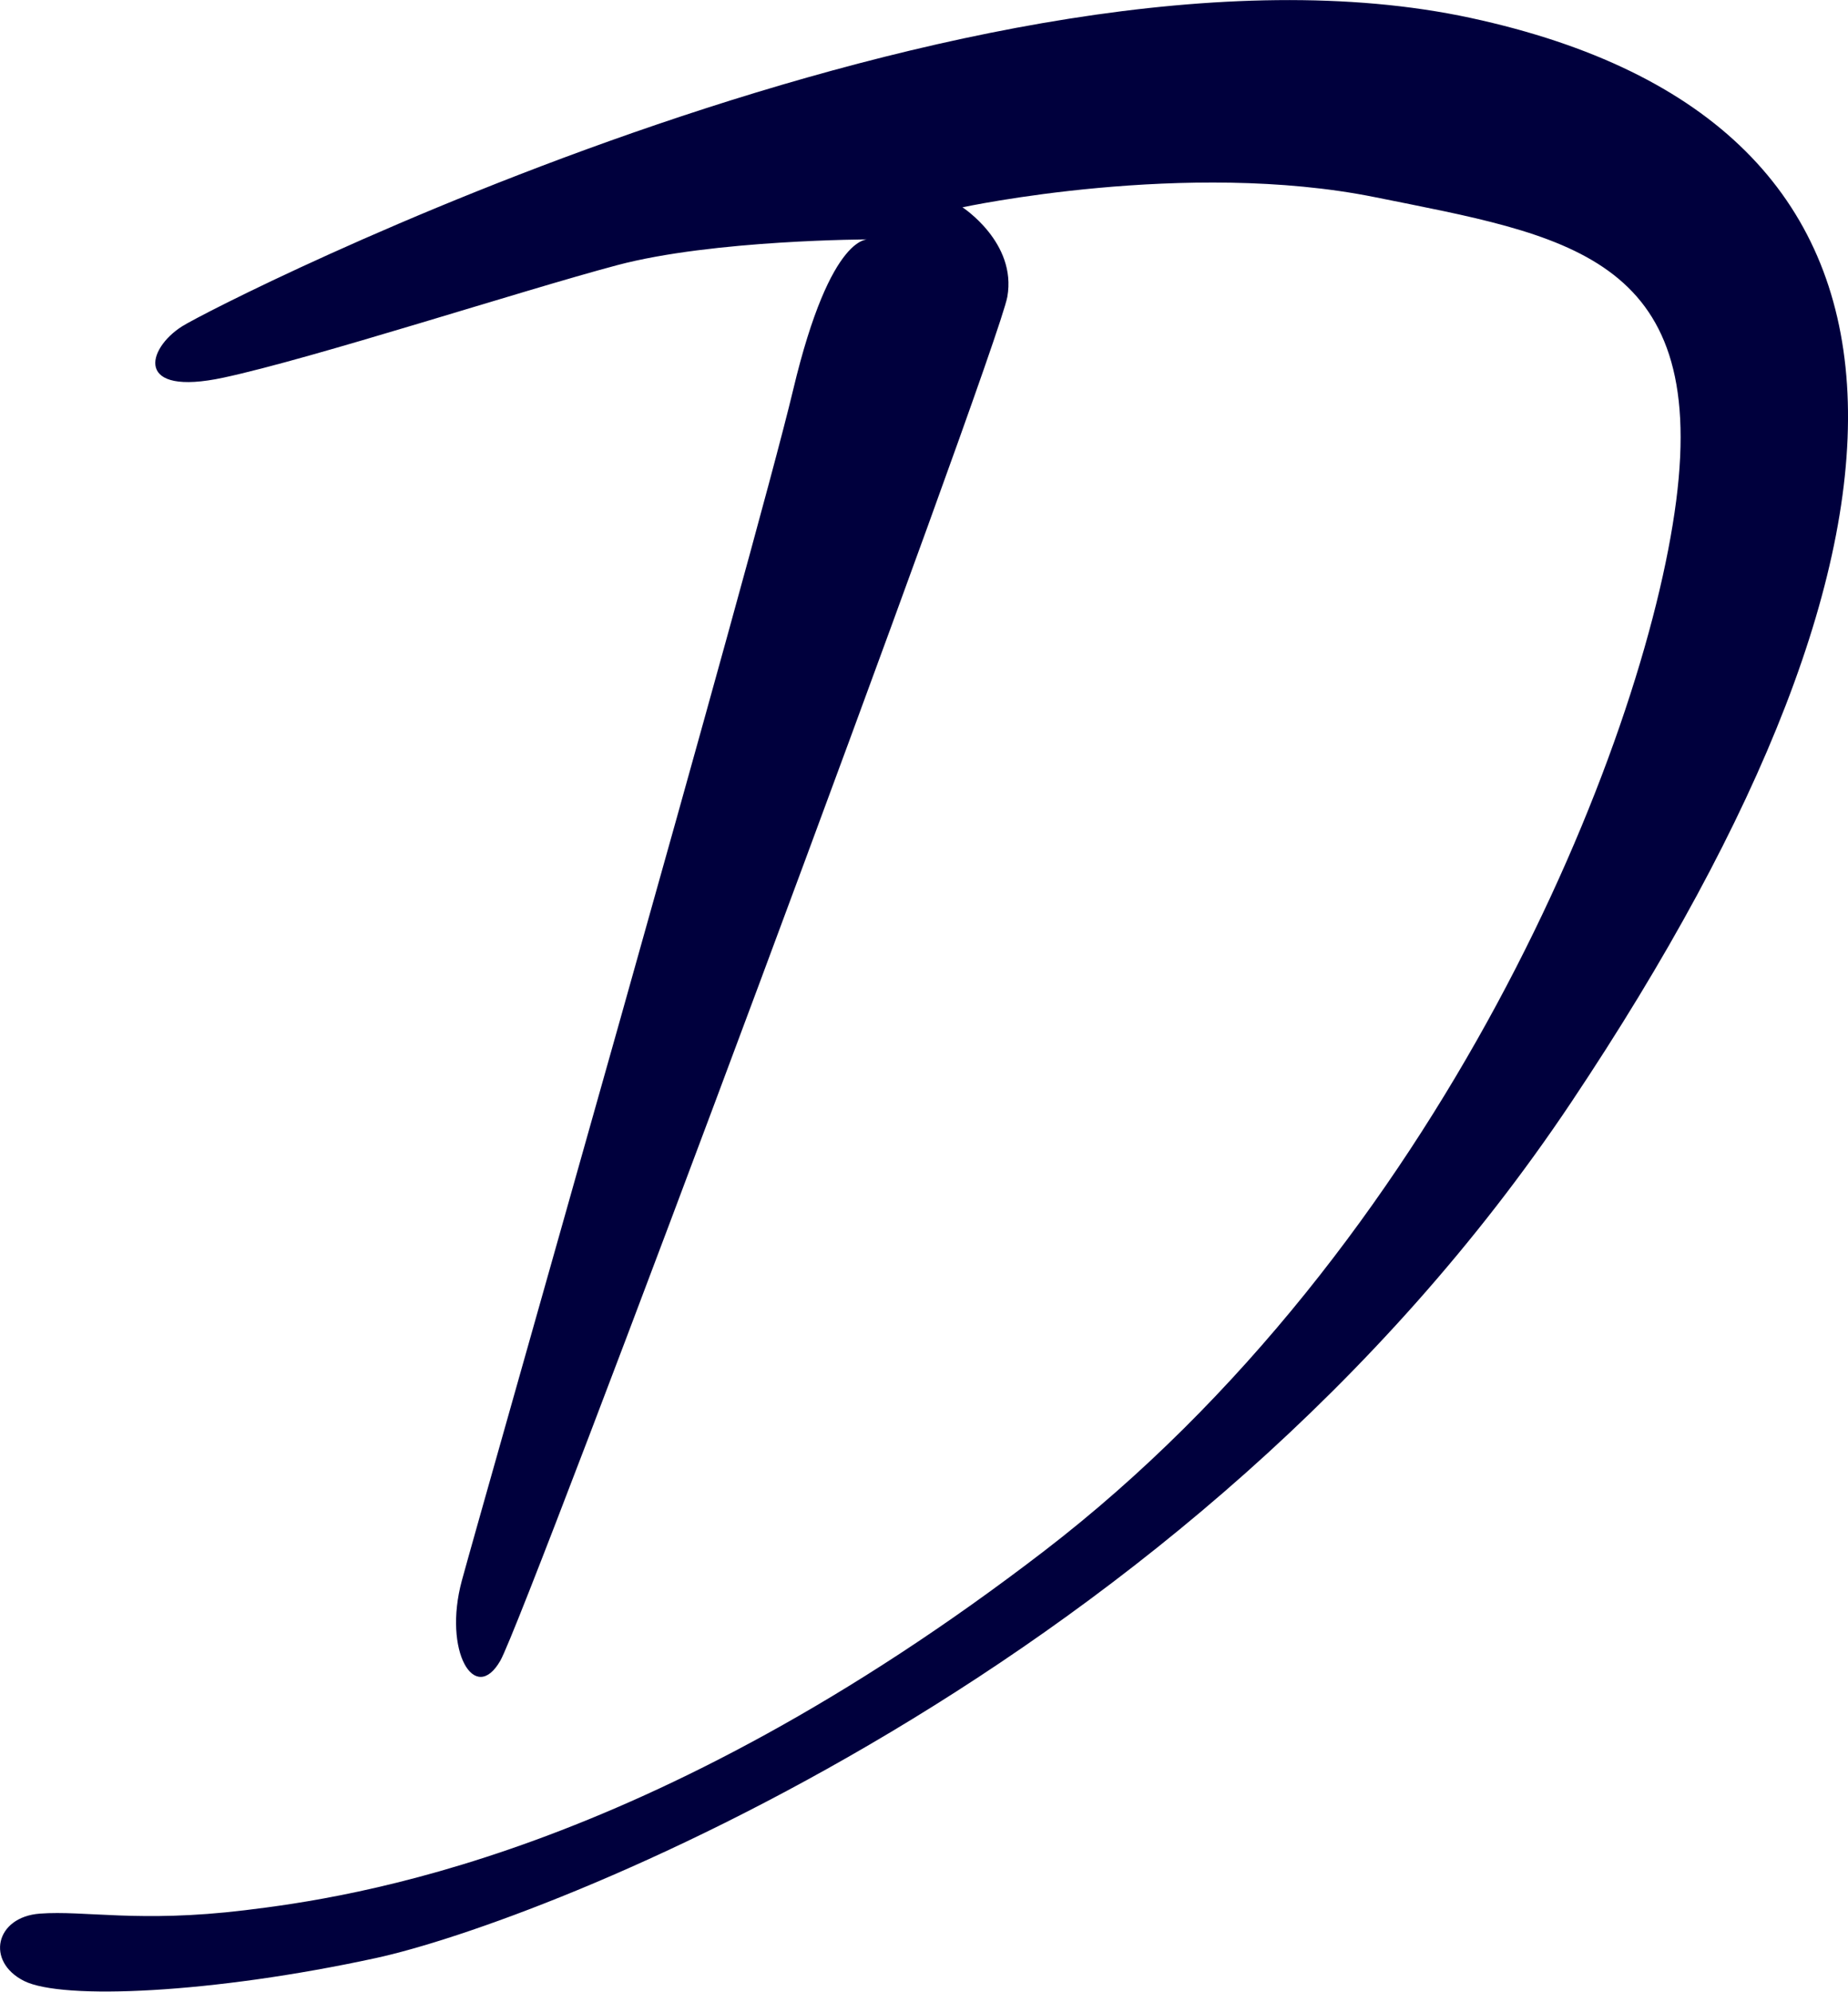
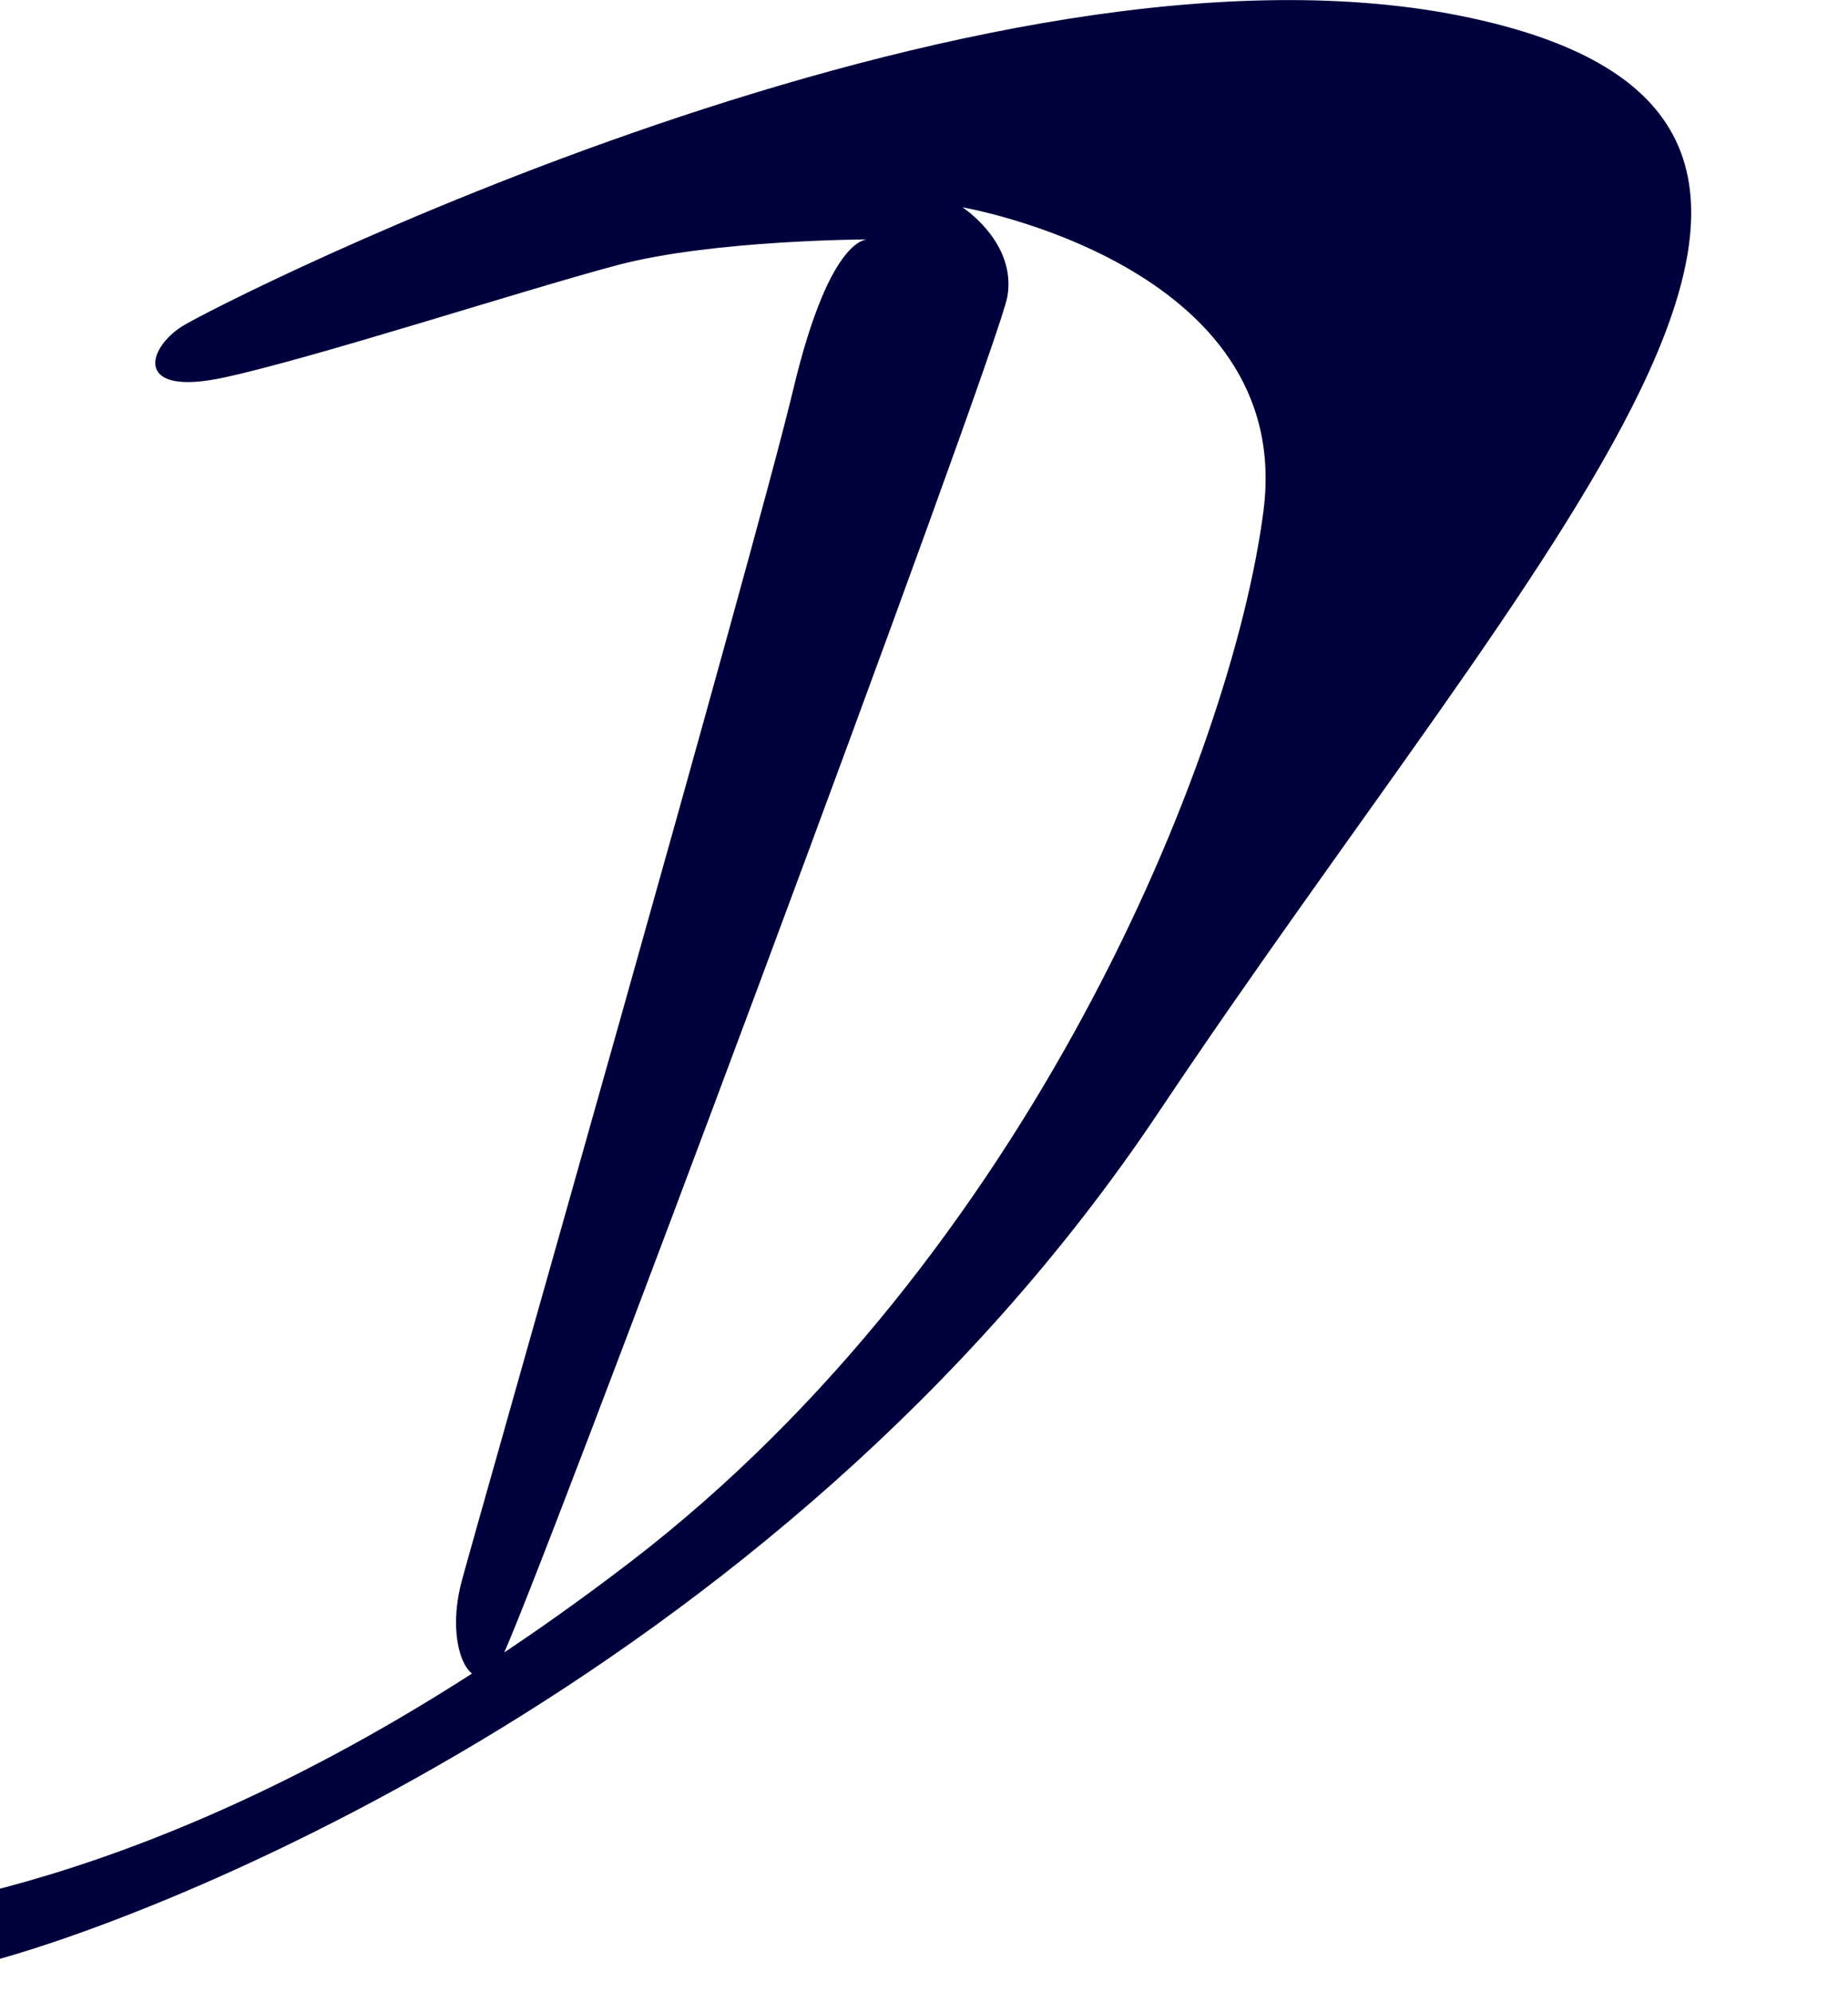
<svg xmlns="http://www.w3.org/2000/svg" id="Calque_2" data-name="Calque 2" viewBox="0 0 82.39 88.77">
  <defs>
    <style>
      .cls-1 {
        fill: #00003d;
        stroke-width: 0px;
      }
    </style>
  </defs>
  <g id="textes">
-     <path class="cls-1" d="M38.77,10.67s-1.71-.43-3.41,6.71-13.92,49.93-14.77,53.07c-.85,3.14.58,5.56,1.72,3.56S44.48,15.65,44.91,13.23s-2-3.99-2-3.99c0,0,9.98-2.15,18.4-.45s14.84,2.55,13.42,13.53-10.51,33.24-28.18,46.81c-17.67,13.57-30.93,15.44-35.64,16.01s-7.13,0-9.13.15-2.42,2.14-.71,3,8.41.56,15.69-1.02,36.21-12.59,53.29-38.14S87.25,5.48,65.57.8C43.89-3.88,9.68,13.55,8.11,14.55s-2.14,3.14,1.86,2.28,13.26-3.87,17.54-5.01,11.27-1.15,11.27-1.15Z" />
+     <path class="cls-1" d="M38.77,10.67s-1.71-.43-3.41,6.71-13.92,49.93-14.77,53.07c-.85,3.14.58,5.56,1.72,3.56S44.48,15.65,44.91,13.23s-2-3.99-2-3.99s14.84,2.55,13.42,13.53-10.51,33.24-28.18,46.81c-17.67,13.57-30.93,15.44-35.64,16.01s-7.13,0-9.13.15-2.42,2.14-.71,3,8.41.56,15.69-1.02,36.21-12.59,53.29-38.14S87.25,5.48,65.57.8C43.89-3.88,9.68,13.55,8.11,14.55s-2.14,3.14,1.86,2.28,13.26-3.87,17.54-5.01,11.27-1.15,11.27-1.15Z" />
  </g>
</svg>